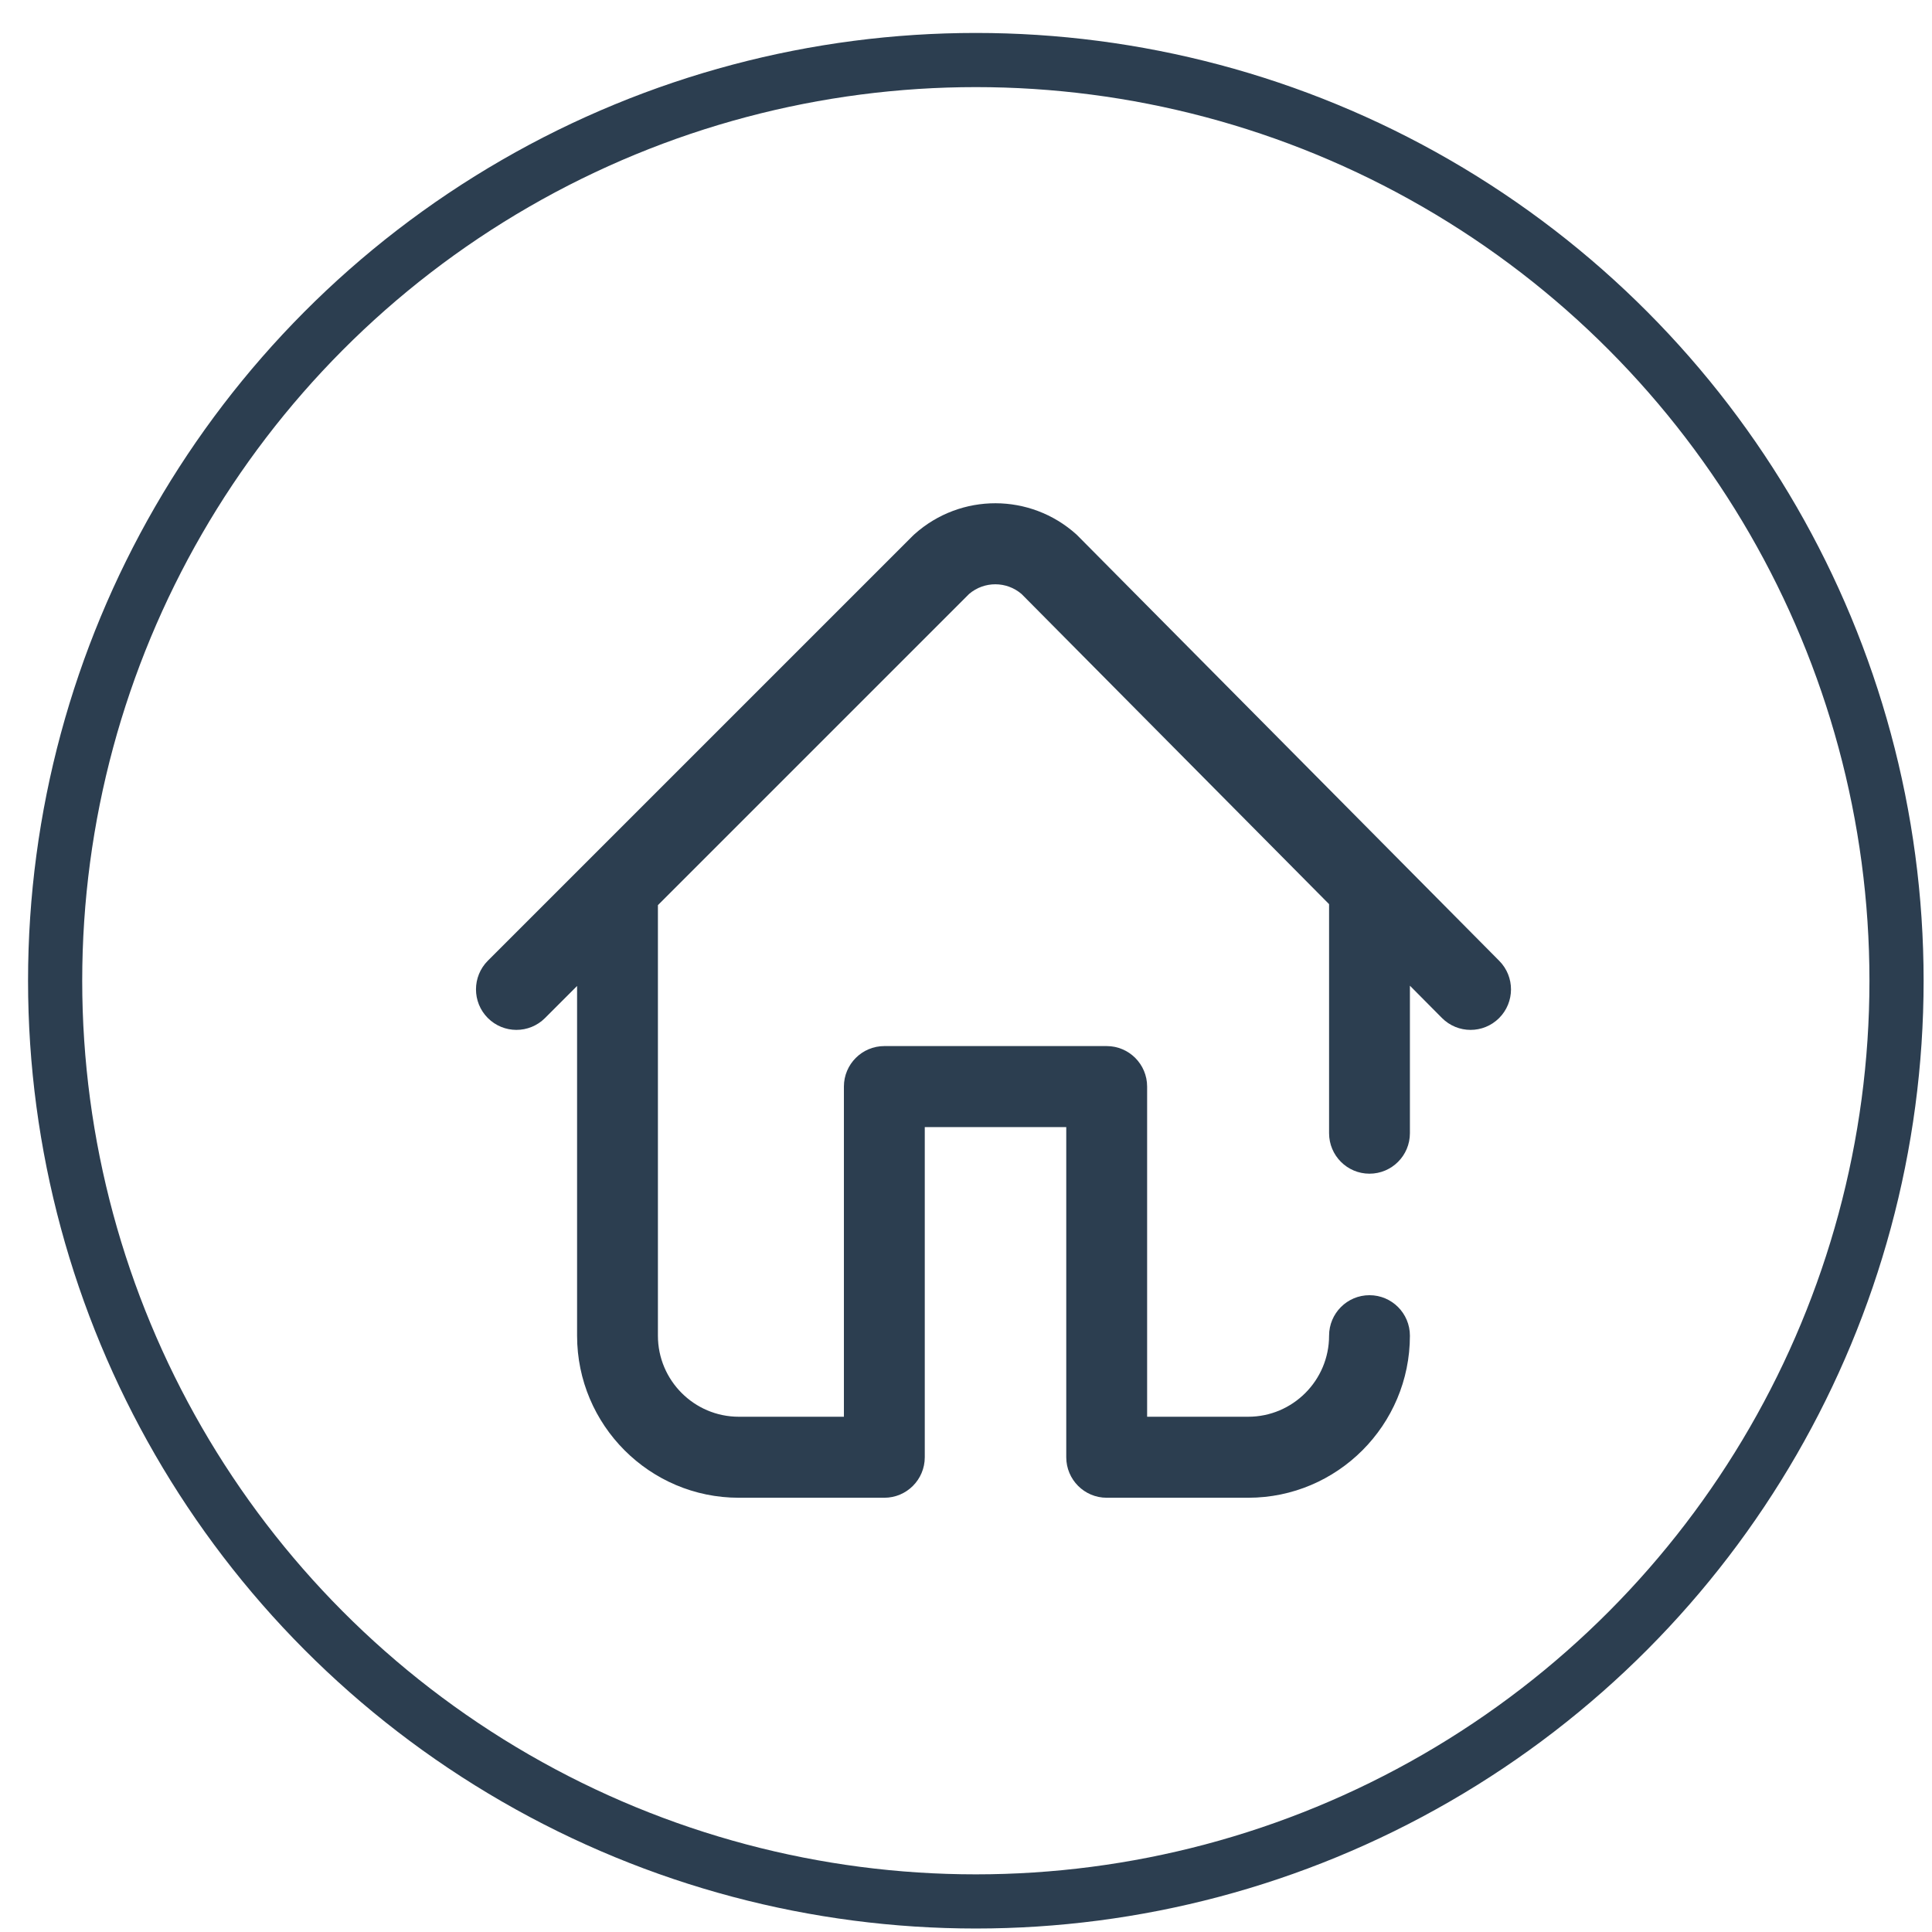
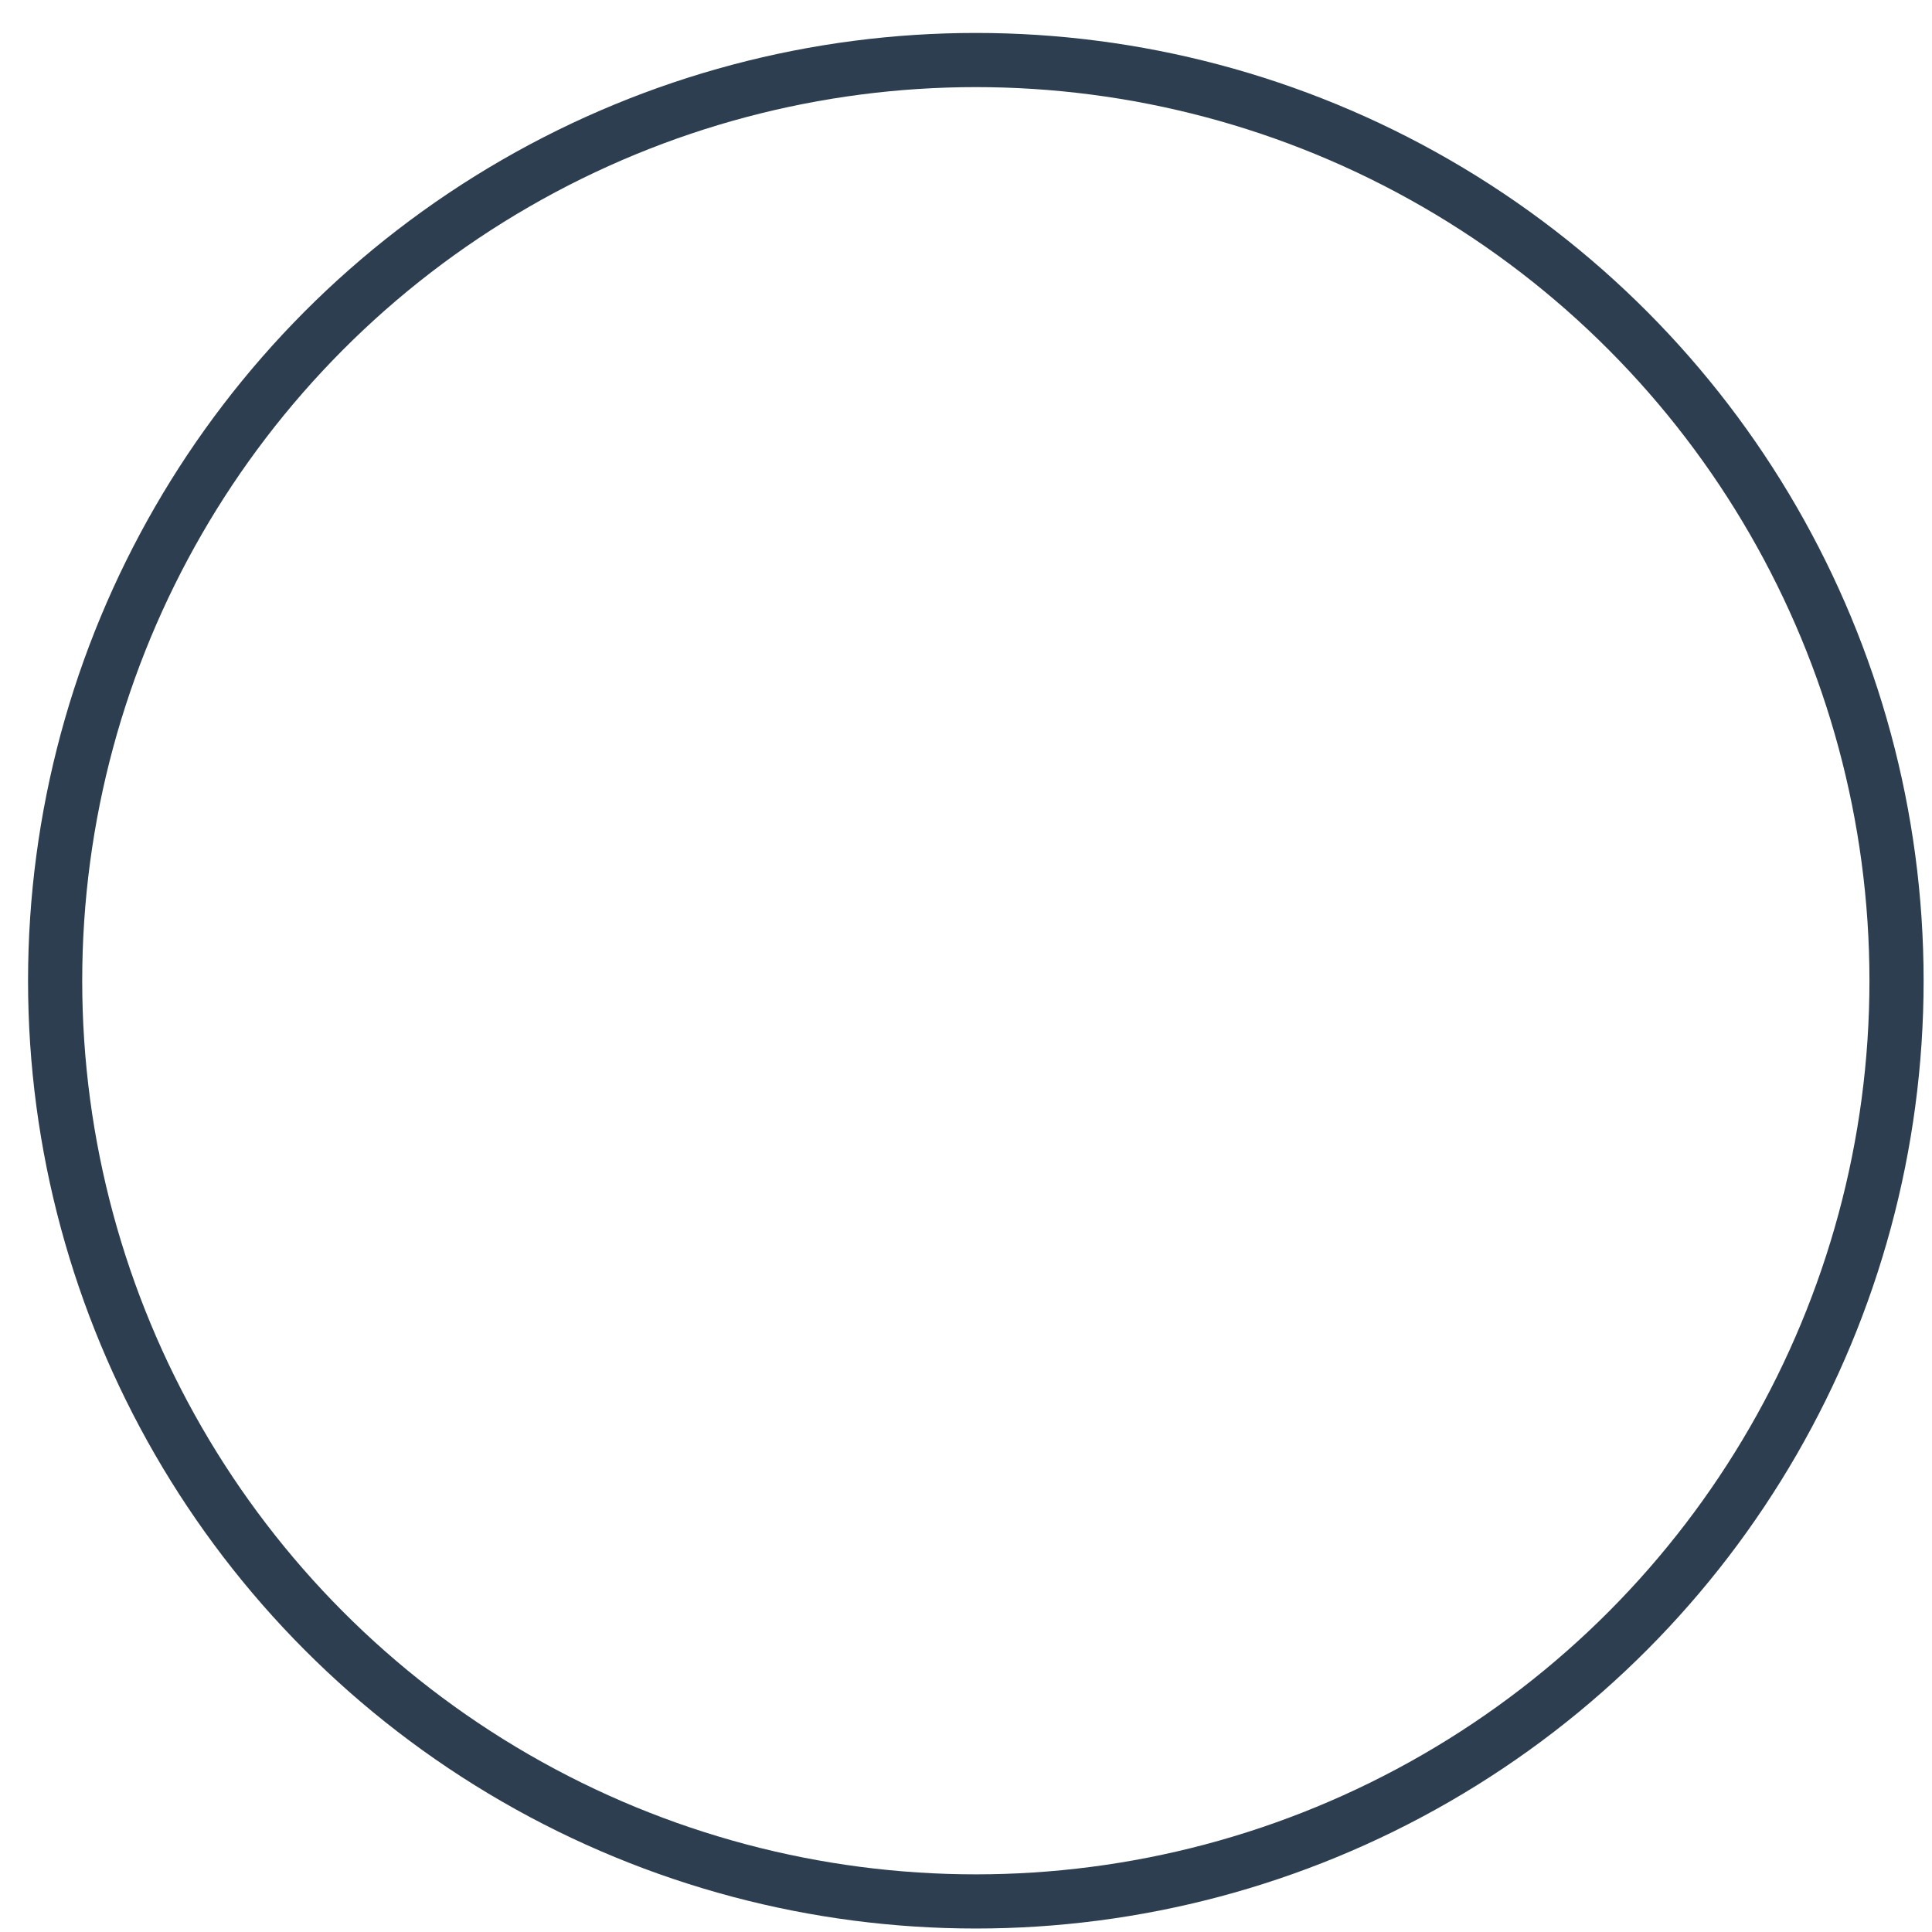
<svg xmlns="http://www.w3.org/2000/svg" width="56" height="56" viewBox="0 0 56 56" fill="none">
  <circle cx="28.285" cy="28.427" r="26.687" stroke="#2C3E50" stroke-width="1.57" />
  <g clip-path="url(#clip0_209_705)">
    <path d="M43.456 27.85L31.246 15.536C31.23 15.52 31.214 15.504 31.198 15.489C29.864 14.29 27.85 14.286 26.511 15.48C26.495 15.494 26.478 15.51 26.463 15.525L14.141 27.846C13.683 28.305 13.682 29.048 14.139 29.507C14.597 29.966 15.339 29.967 15.797 29.509L16.727 28.579V38.716C16.727 41.306 18.829 43.413 21.414 43.413H25.633C26.28 43.413 26.805 42.887 26.805 42.239V32.67H30.906V42.239C30.906 42.887 31.431 43.413 32.078 43.413H36.18C38.764 43.413 40.867 41.306 40.867 38.716C40.867 38.068 40.343 37.542 39.695 37.542C39.048 37.542 38.524 38.068 38.524 38.716C38.524 40.011 37.472 41.065 36.18 41.065H33.25V31.495C33.25 30.847 32.725 30.321 32.078 30.321H25.633C24.986 30.321 24.461 30.847 24.461 31.495V41.065H21.414C20.122 41.065 19.07 40.011 19.07 38.716V26.271C19.07 26.259 19.07 26.247 19.07 26.236L28.091 17.215C28.53 16.842 29.174 16.843 29.611 17.218L38.524 26.207V32.846C38.524 33.494 39.048 34.02 39.695 34.02C40.343 34.02 40.867 33.494 40.867 32.846V28.571L41.794 29.505C42.023 29.736 42.324 29.852 42.625 29.852C42.924 29.852 43.222 29.738 43.451 29.511C43.91 29.053 43.913 28.31 43.456 27.85Z" fill="#2C3E50" />
  </g>
  <defs>
    <clipPath id="clip0_209_705">
-       <rect width="30" height="30" fill="white" transform="translate(13.797 14)" />
-     </clipPath>
+       </clipPath>
  </defs>
</svg>